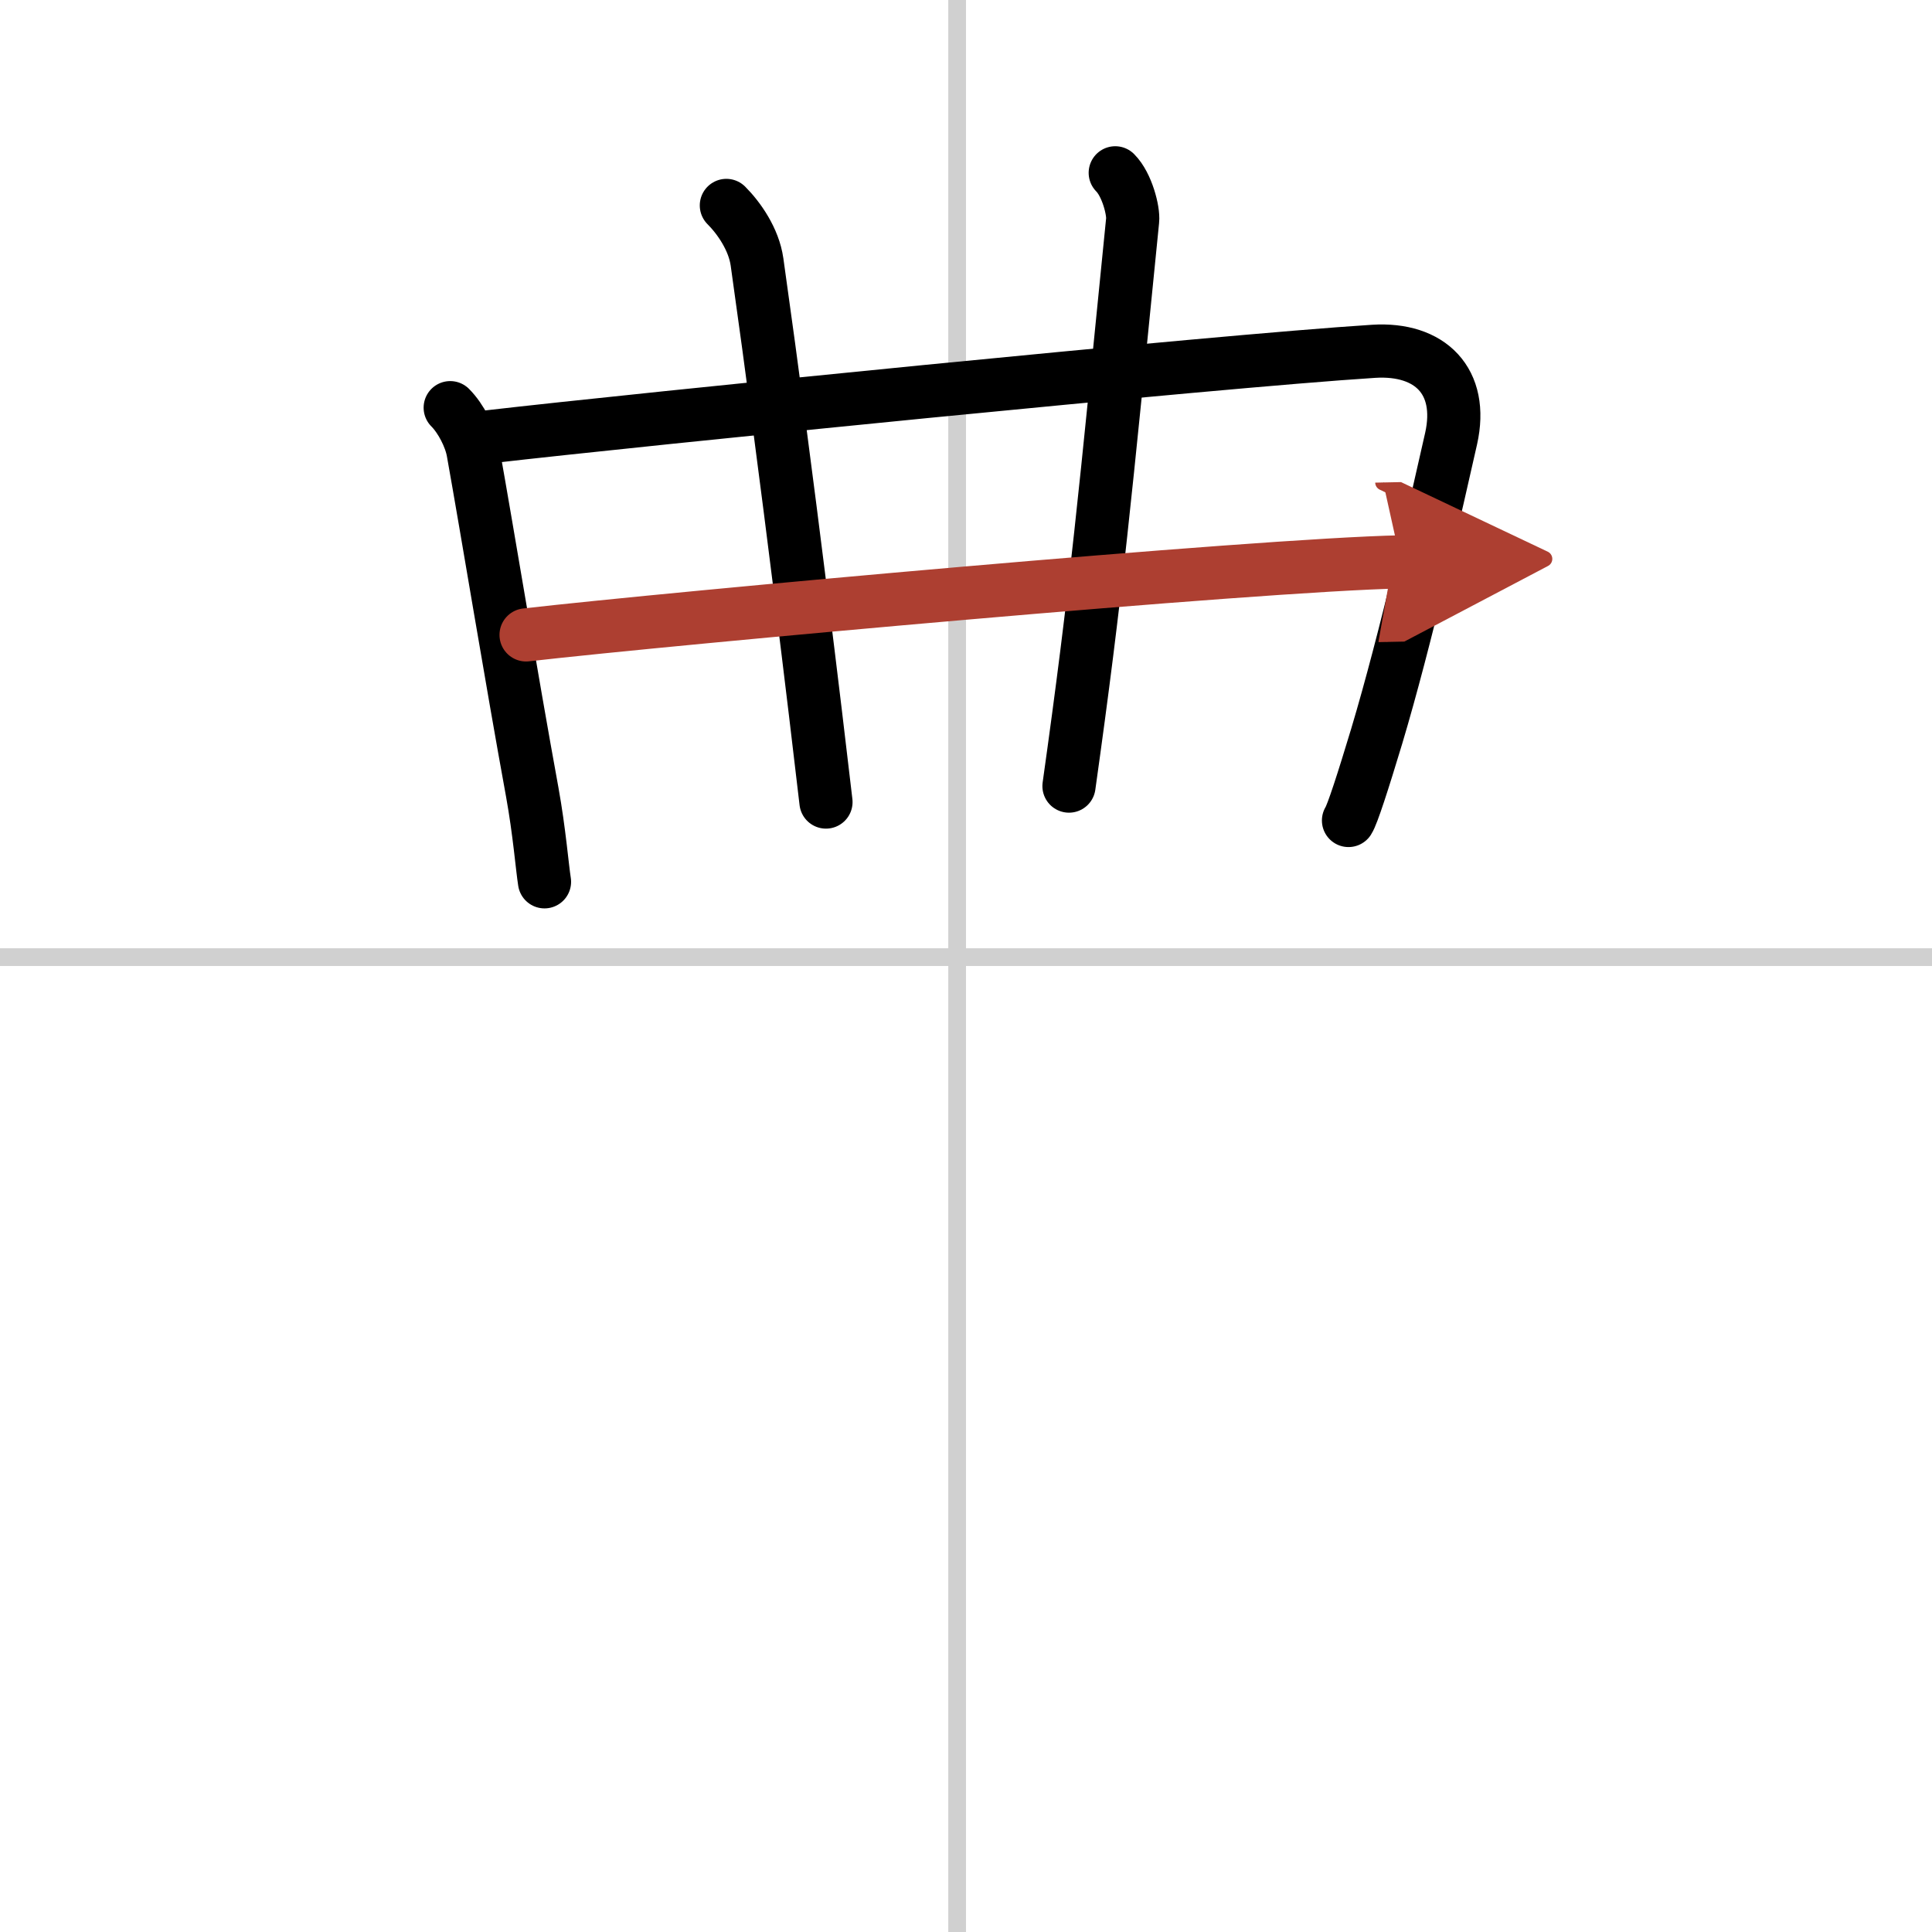
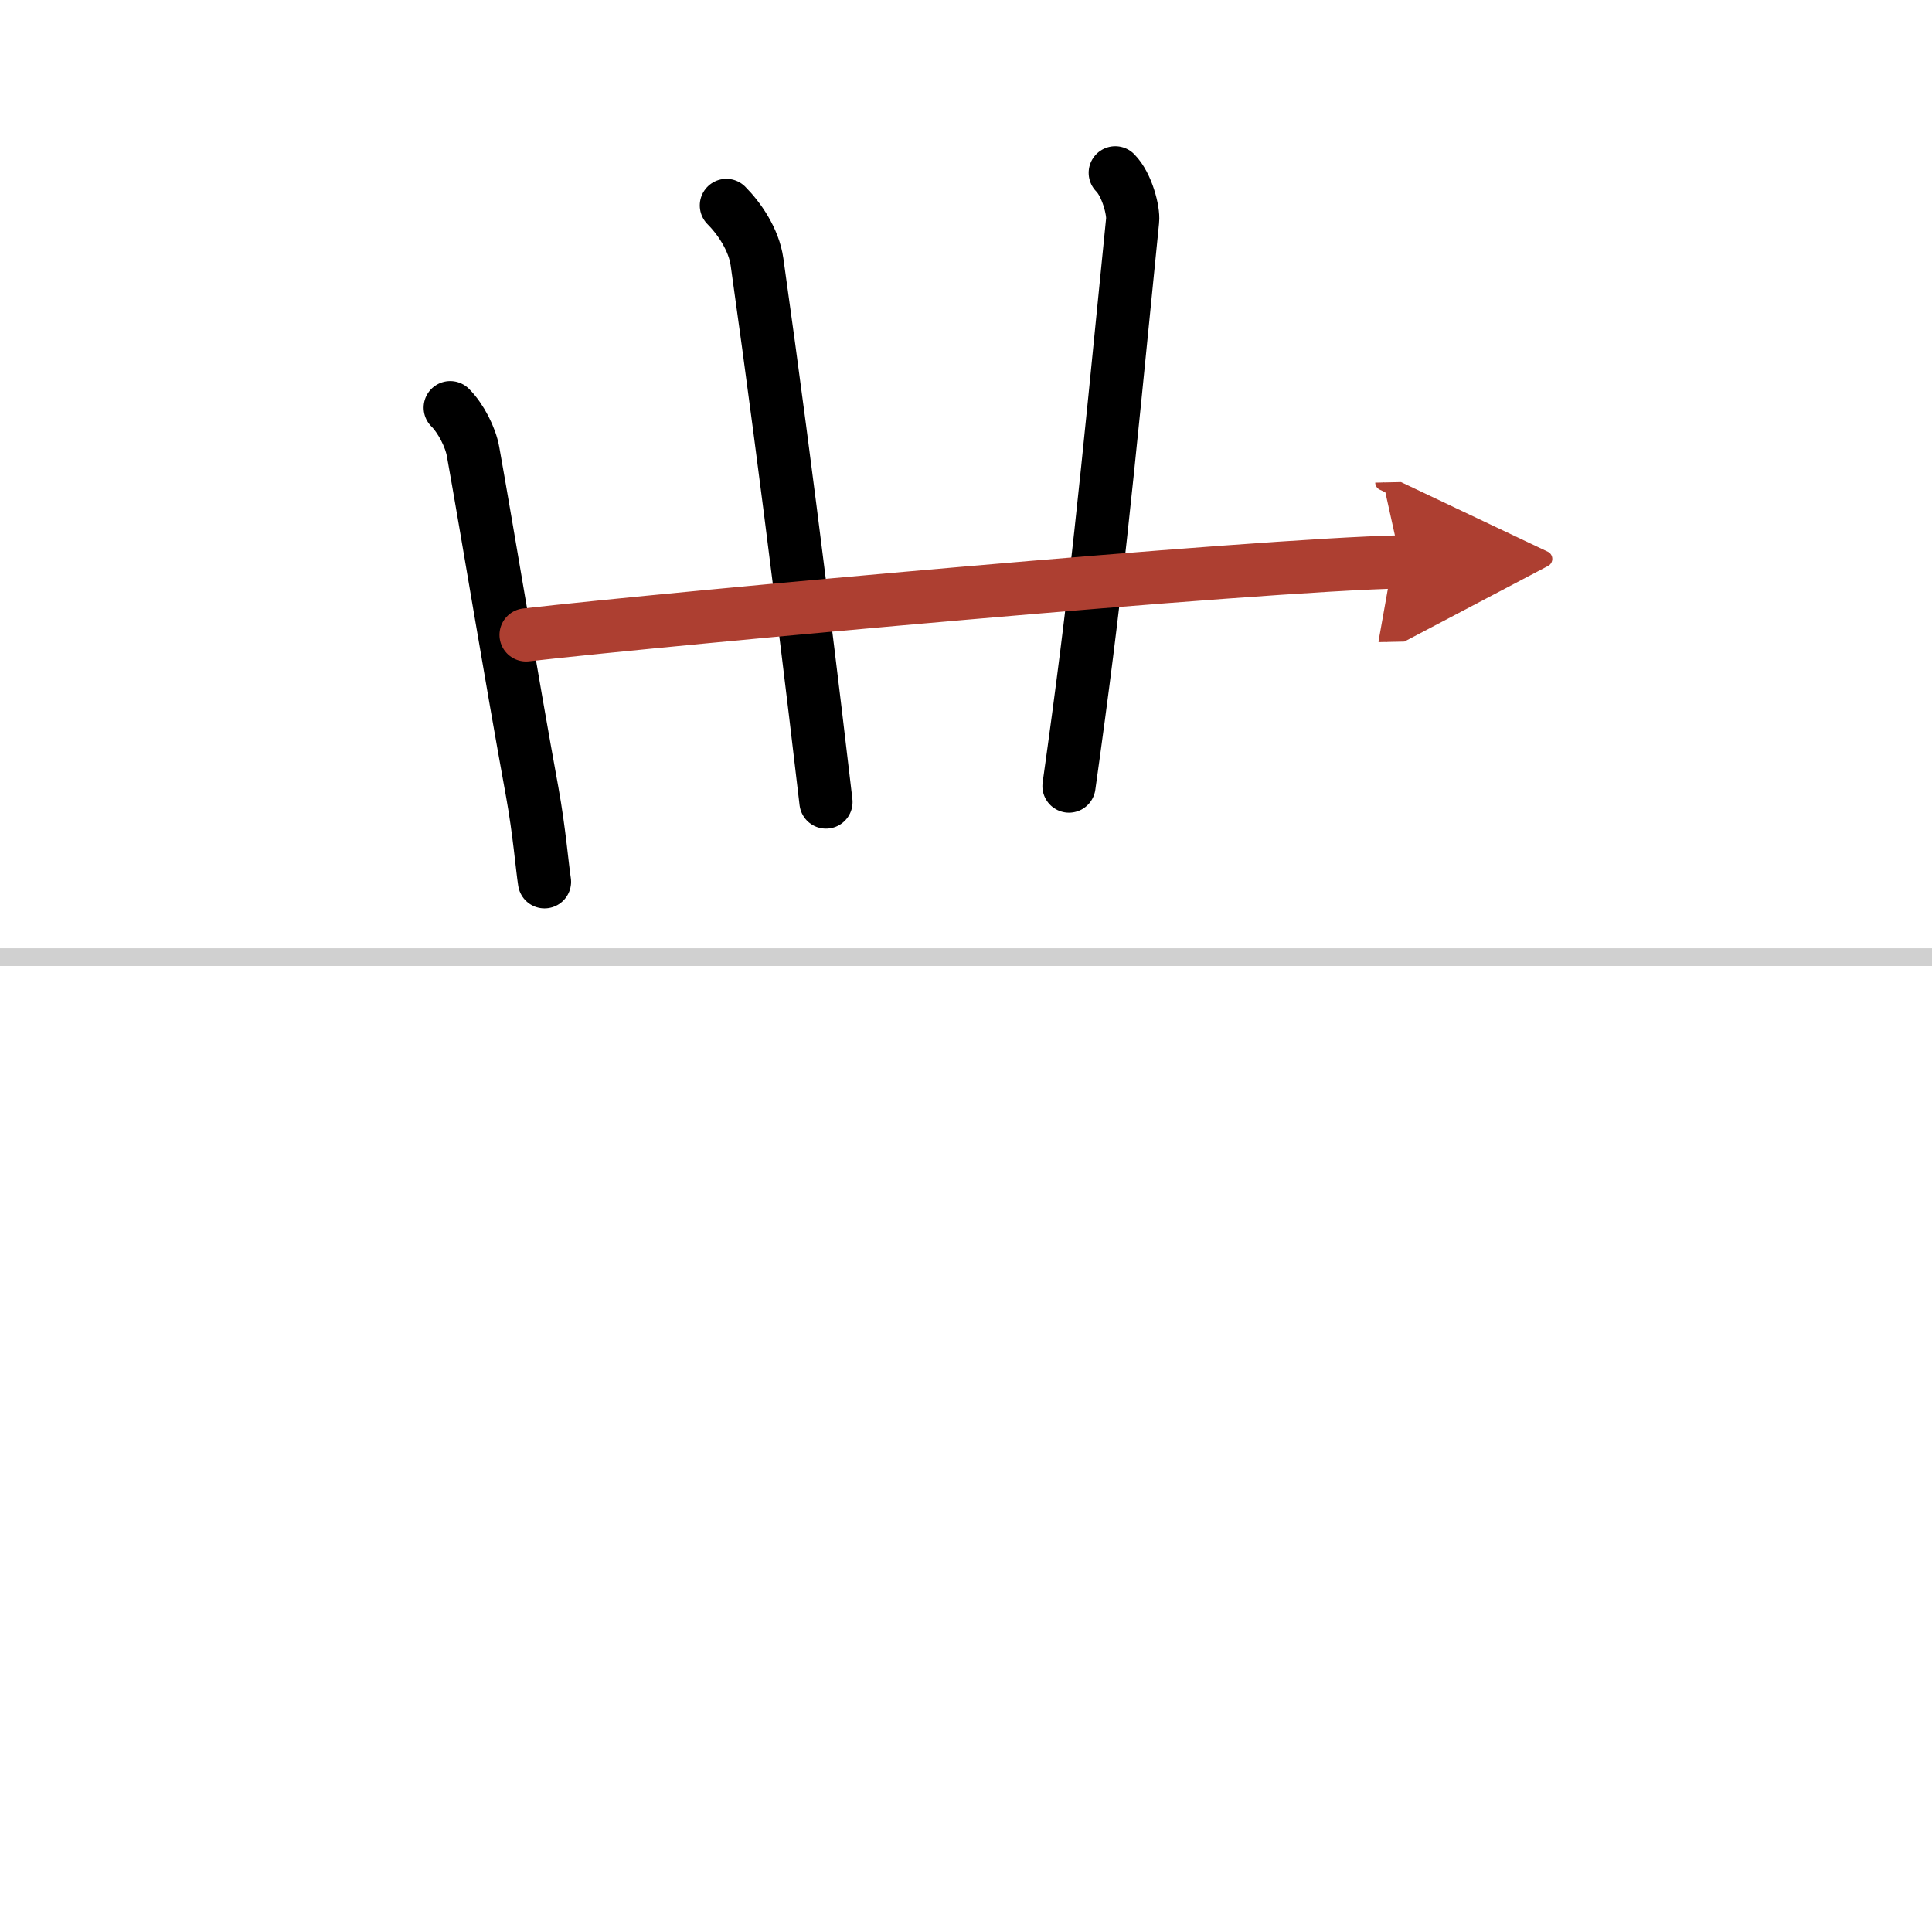
<svg xmlns="http://www.w3.org/2000/svg" width="400" height="400" viewBox="0 0 109 109">
  <defs>
    <marker id="a" markerWidth="4" orient="auto" refX="1" refY="5" viewBox="0 0 10 10">
      <polyline points="0 0 10 5 0 10 1 5" fill="#ad3f31" stroke="#ad3f31" />
    </marker>
  </defs>
  <g fill="none" stroke="#000" stroke-linecap="round" stroke-linejoin="round" stroke-width="3">
    <rect width="100%" height="100%" fill="#fff" stroke="#fff" />
-     <line x1="54" x2="54" y2="109" stroke="#d0d0d0" stroke-width="1" />
    <line x2="109" y1="54" y2="54" stroke="#d0d0d0" stroke-width="1" />
    <path d="M25.4,23c0.61,0.61,1.15,1.68,1.29,2.48C27.5,30,28.83,38.13,30.03,44.7c0.4,2.21,0.56,4.23,0.69,5.05" />
-     <path d="m27.6 24.64c8.29-0.96 40.92-4.25 49.9-4.82 3.19-0.2 5.09 1.69 4.37 4.92-0.78 3.47-2.56 11.33-4.2 16.8-0.77 2.55-1.37 4.41-1.59 4.75" />
    <path d="m40.98 11.59c0.71 0.71 1.55 1.91 1.73 3.19 1.78 12.6 3.33 25.67 3.89 30.47" />
    <path d="m62.92 9.75c0.67 0.67 1.04 2.16 0.98 2.69-1.57 15.72-2.03 20.81-3.59 31.91" />
    <path d="m29.68 35.82c8.32-0.95 41.19-3.95 49.35-4.12" marker-end="url(#a)" stroke="#ad3f31" />
  </g>
</svg>